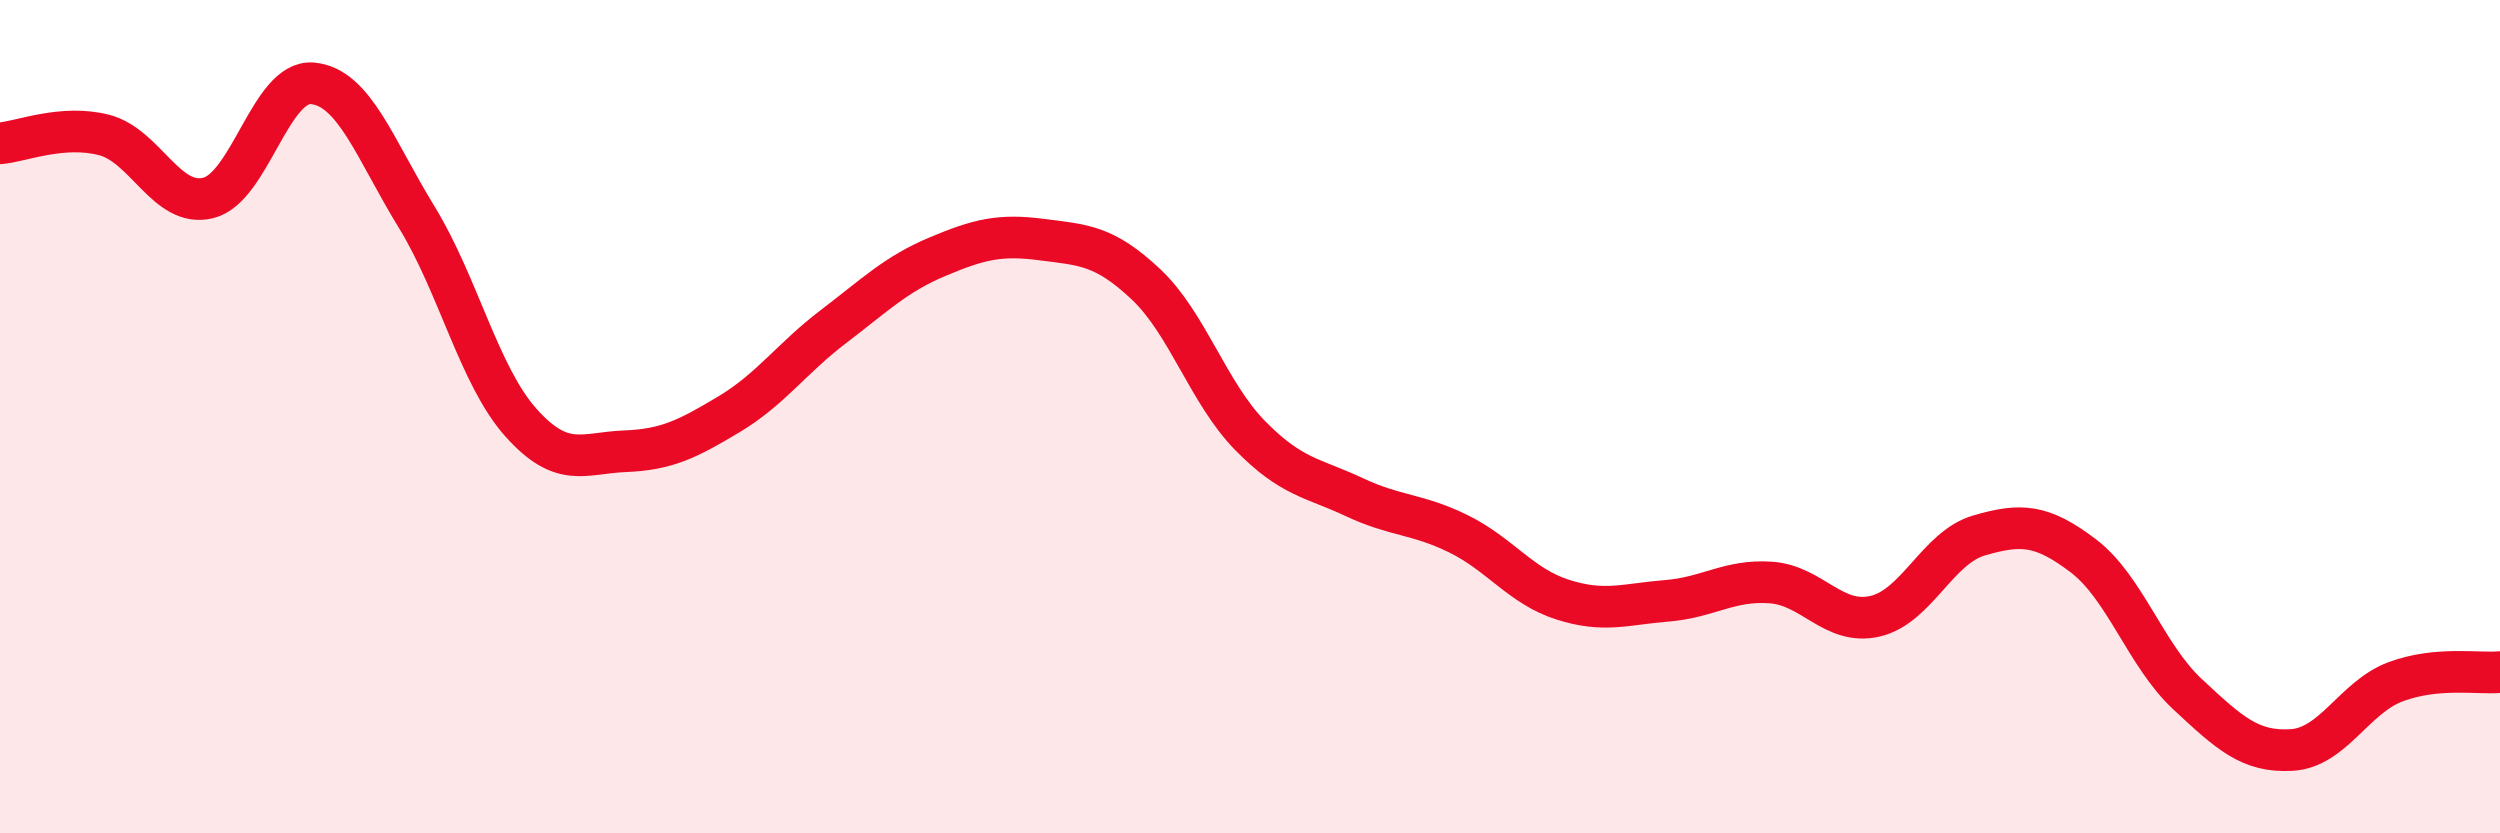
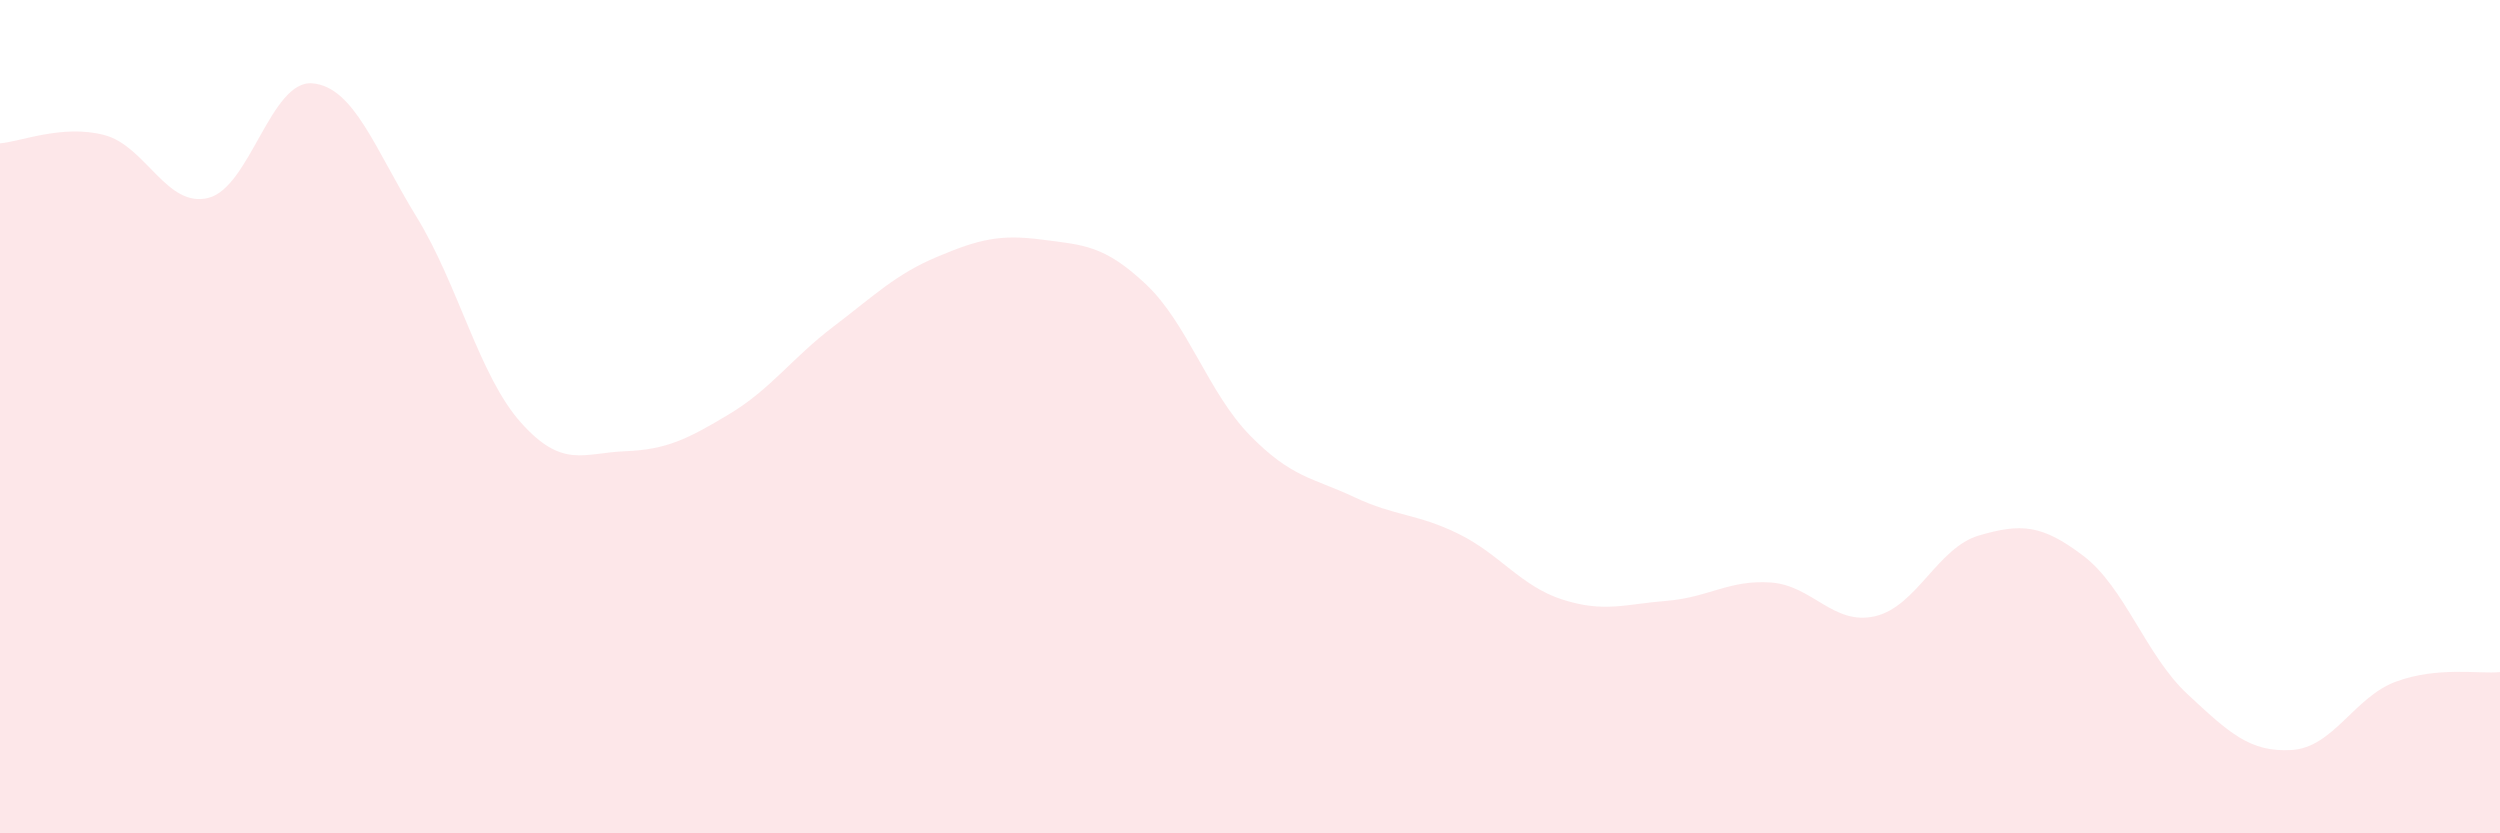
<svg xmlns="http://www.w3.org/2000/svg" width="60" height="20" viewBox="0 0 60 20">
  <path d="M 0,3.44 C 0.5,3.4 1.5,2.98 2.5,3.24 C 3.5,3.5 4,5 5,4.75 C 6,4.5 6.5,1.91 7.5,2 C 8.5,2.09 9,3.58 10,5.21 C 11,6.84 11.5,9.02 12.5,10.14 C 13.5,11.26 14,10.87 15,10.83 C 16,10.79 16.5,10.54 17.5,9.94 C 18.5,9.34 19,8.6 20,7.84 C 21,7.08 21.5,6.58 22.5,6.16 C 23.5,5.74 24,5.62 25,5.75 C 26,5.88 26.5,5.88 27.5,6.82 C 28.5,7.76 29,9.43 30,10.45 C 31,11.47 31.5,11.46 32.5,11.93 C 33.5,12.4 34,12.32 35,12.81 C 36,13.3 36.5,14.07 37.5,14.39 C 38.5,14.71 39,14.5 40,14.42 C 41,14.34 41.5,13.91 42.5,13.98 C 43.5,14.05 44,15.02 45,14.79 C 46,14.56 46.5,13.14 47.5,12.85 C 48.5,12.56 49,12.58 50,13.34 C 51,14.1 51.5,15.73 52.5,16.66 C 53.5,17.59 54,18.06 55,18 C 56,17.94 56.5,16.73 57.5,16.36 C 58.5,15.99 59.5,16.18 60,16.13L60 20L0 20Z" fill="#EB0A25" opacity="0.1" stroke-linecap="round" stroke-linejoin="round" />
-   <path d="M 0,3.44 C 0.5,3.4 1.5,2.98 2.5,3.24 C 3.5,3.5 4,5 5,4.75 C 6,4.5 6.5,1.91 7.5,2 C 8.5,2.09 9,3.58 10,5.21 C 11,6.84 11.5,9.02 12.5,10.14 C 13.5,11.26 14,10.87 15,10.83 C 16,10.79 16.5,10.54 17.5,9.94 C 18.5,9.34 19,8.6 20,7.84 C 21,7.08 21.5,6.58 22.5,6.16 C 23.5,5.74 24,5.62 25,5.75 C 26,5.88 26.5,5.88 27.5,6.82 C 28.5,7.76 29,9.43 30,10.45 C 31,11.47 31.5,11.46 32.5,11.93 C 33.5,12.4 34,12.32 35,12.81 C 36,13.3 36.5,14.07 37.5,14.39 C 38.5,14.71 39,14.5 40,14.42 C 41,14.34 41.5,13.91 42.5,13.98 C 43.5,14.05 44,15.02 45,14.79 C 46,14.56 46.5,13.14 47.5,12.85 C 48.5,12.56 49,12.58 50,13.34 C 51,14.1 51.5,15.73 52.5,16.66 C 53.5,17.59 54,18.06 55,18 C 56,17.94 56.5,16.73 57.5,16.36 C 58.5,15.99 59.5,16.18 60,16.13" stroke="#EB0A25" stroke-width="1" fill="none" stroke-linecap="round" stroke-linejoin="round" />
</svg>